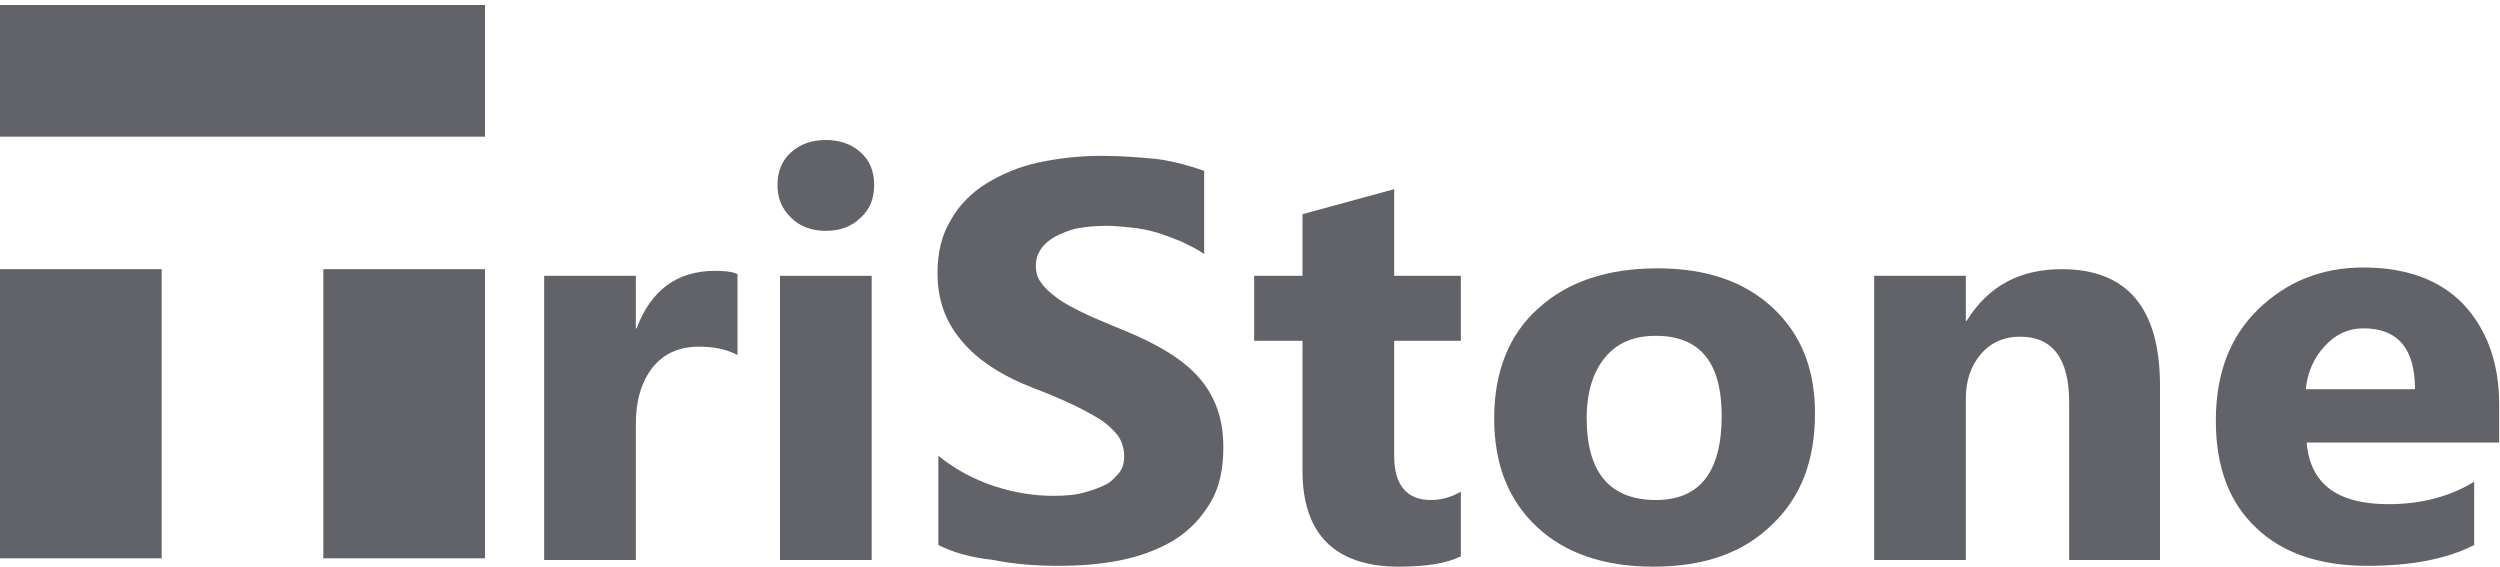
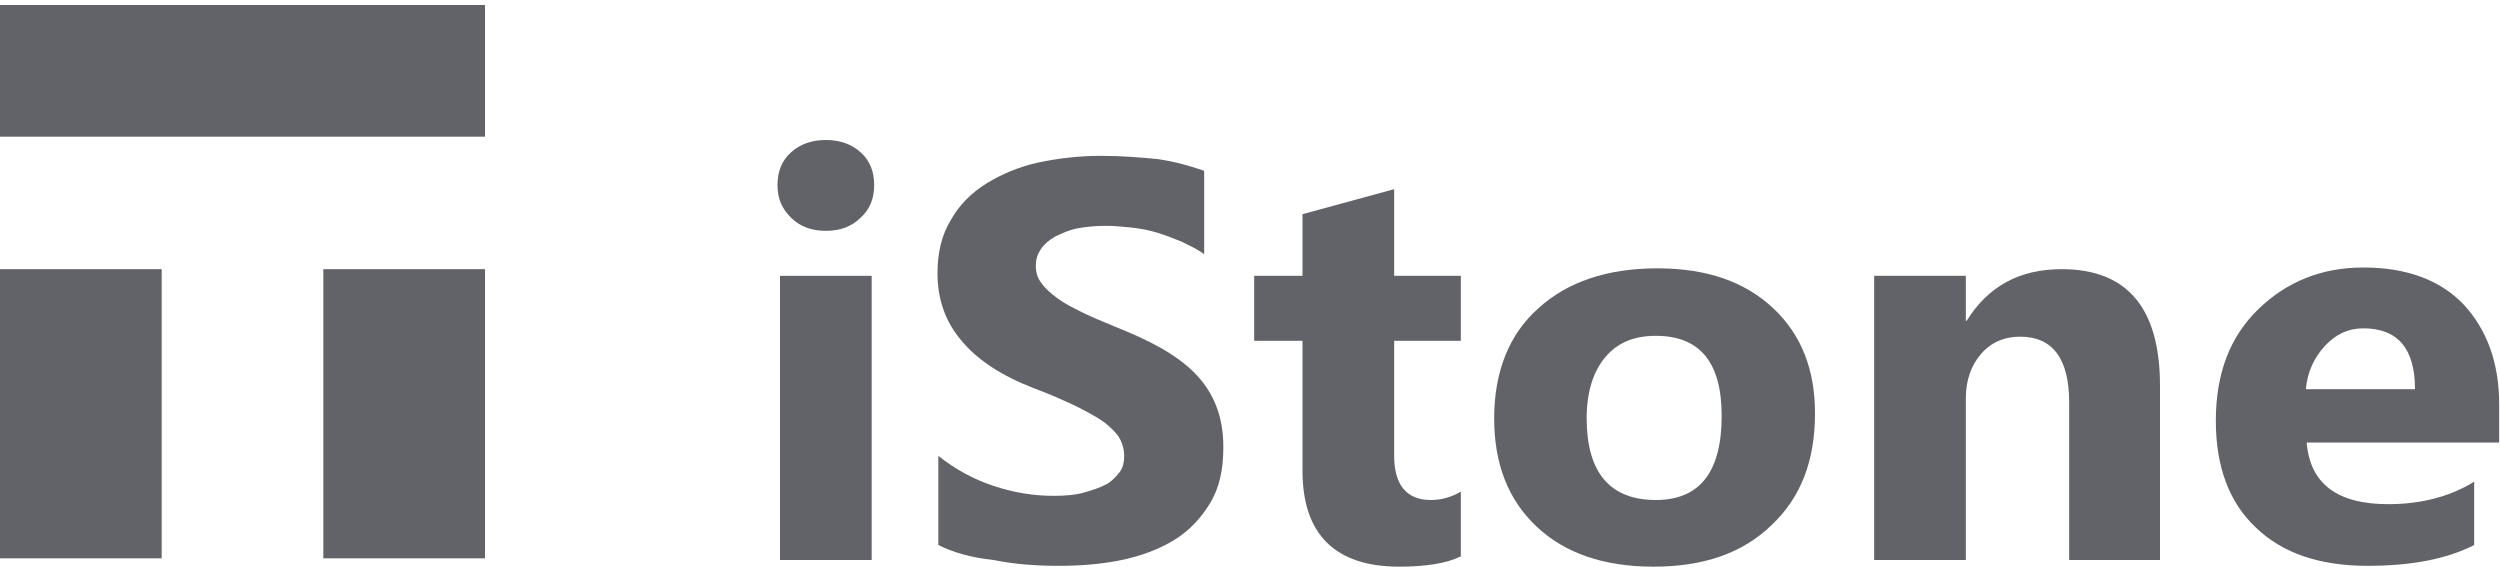
<svg xmlns="http://www.w3.org/2000/svg" width="150" height="34" viewBox="0 0 150 34" fill="none">
-   <path d="M44.25 21.3C43.6 20.95 42.8 20.8 41.95 20.8C40.75 20.8 39.85 21.2 39.15 22.05C38.5 22.9 38.15 24 38.15 25.45V33.6H32.65V16.55H38.15V19.7H38.2C39.05 17.4 40.65 16.25 42.9 16.25C43.5 16.25 43.95 16.3 44.25 16.45V21.3V21.3Z" fill="#626368" />
  <path d="M52.3 16.55H46.8V33.6H52.3V16.55Z" fill="#626368" />
  <path fill-rule="evenodd" clip-rule="evenodd" d="M49.55 13.85C48.7 13.85 48 13.6 47.45 13.05C46.9 12.5 46.65 11.9 46.65 11.1C46.65 10.3 46.9 9.65 47.45 9.15C48 8.65 48.7 8.4 49.55 8.4C50.4 8.4 51.1 8.65 51.65 9.15C52.2 9.65 52.45 10.3 52.45 11.1C52.45 11.9 52.2 12.55 51.65 13.05C51.1 13.6 50.4 13.85 49.55 13.85Z" fill="#626368" />
  <path d="M56.3 32.7V27.35C57.3 28.15 58.4 28.75 59.6 29.15C60.8 29.55 62 29.75 63.2 29.75C63.9 29.75 64.55 29.7 65.05 29.55C65.6 29.4 66 29.25 66.4 29.05C66.75 28.85 67 28.55 67.2 28.3C67.4 28 67.45 27.7 67.45 27.35C67.45 26.9 67.3 26.45 67.05 26.1C66.75 25.75 66.4 25.4 65.9 25.1C65.4 24.8 64.85 24.5 64.2 24.2C63.55 23.9 62.85 23.6 62.05 23.3C60.1 22.55 58.65 21.6 57.7 20.45C56.75 19.35 56.25 18 56.25 16.4C56.25 15.15 56.5 14.1 57.05 13.2C57.55 12.3 58.3 11.55 59.2 11C60.1 10.45 61.15 10 62.3 9.75C63.5 9.5 64.75 9.35 66.05 9.35C67.35 9.35 68.5 9.45 69.5 9.55C70.5 9.7 71.4 9.95 72.25 10.25V15.25C71.85 14.95 71.4 14.75 70.9 14.5C70.4 14.3 69.9 14.1 69.4 13.95C68.9 13.8 68.35 13.7 67.85 13.65C67.35 13.6 66.85 13.55 66.4 13.55C65.75 13.55 65.2 13.6 64.65 13.7C64.15 13.8 63.7 14 63.3 14.2C62.95 14.4 62.65 14.65 62.45 14.95C62.25 15.25 62.15 15.55 62.15 15.95C62.15 16.35 62.25 16.7 62.5 17C62.7 17.3 63.05 17.6 63.45 17.9C63.85 18.2 64.35 18.45 64.95 18.75C65.55 19.05 66.2 19.3 66.9 19.6C67.9 20 68.8 20.4 69.6 20.85C70.4 21.3 71.1 21.8 71.65 22.35C72.2 22.9 72.65 23.55 72.95 24.3C73.25 25.05 73.4 25.85 73.4 26.85C73.4 28.2 73.15 29.3 72.6 30.2C72.05 31.1 71.35 31.85 70.45 32.4C69.55 32.95 68.5 33.35 67.3 33.6C66.1 33.85 64.85 33.95 63.5 33.95C62.15 33.95 60.85 33.85 59.6 33.6C58.25 33.45 57.2 33.15 56.3 32.7Z" fill="#626368" />
  <path d="M87.6 33.4C86.8 33.8 85.55 34 83.95 34C80.1 34 78.15 32.05 78.15 28.25V20.45H75.25V16.55H78.15V12.85L83.65 11.35V16.55H87.65V20.45H83.65V27.35C83.65 29.1 84.4 30 85.85 30C86.45 30 87.05 29.85 87.65 29.5V33.4H87.6Z" fill="#626368" />
  <path d="M99.2 34C96.25 34 93.9 33.2 92.2 31.6C90.5 30 89.65 27.85 89.65 25.1C89.65 22.3 90.55 20.05 92.3 18.5C94.05 16.9 96.45 16.1 99.45 16.1C102.4 16.1 104.7 16.9 106.4 18.5C108.1 20.1 108.9 22.2 108.9 24.8C108.9 27.65 108.05 29.85 106.3 31.5C104.55 33.2 102.2 34 99.2 34ZM99.35 20.15C98.05 20.15 97.05 20.55 96.3 21.45C95.6 22.3 95.2 23.5 95.2 25.1C95.2 28.35 96.6 30 99.35 30C102 30 103.3 28.3 103.3 24.95C103.3 21.75 102 20.15 99.35 20.15Z" fill="#626368" />
  <path d="M129.65 33.6H124.15V24.15C124.15 21.5 123.15 20.2 121.2 20.2C120.25 20.2 119.45 20.55 118.85 21.25C118.25 21.95 117.95 22.85 117.95 23.9V33.6H112.45V16.55H117.95V19.25H118C119.3 17.15 121.2 16.15 123.7 16.15C127.65 16.15 129.6 18.5 129.6 23.15V33.6H129.65Z" fill="#626368" />
  <path d="M150 26.55H138.4C138.6 29 140.2 30.25 143.3 30.25C145.25 30.25 147 29.8 148.45 28.9V32.7C146.8 33.55 144.65 33.95 142.05 33.95C139.2 33.95 136.95 33.2 135.35 31.65C133.75 30.15 132.95 28 132.95 25.25C132.95 22.4 133.8 20.2 135.5 18.55C137.2 16.9 139.3 16.05 141.8 16.05C144.4 16.05 146.4 16.8 147.8 18.25C149.2 19.75 149.95 21.75 149.95 24.25V26.55H150ZM144.9 23.35C144.9 20.9 143.85 19.7 141.8 19.7C140.9 19.7 140.15 20.05 139.5 20.75C138.85 21.45 138.45 22.3 138.35 23.35H144.9V23.35Z" fill="#626368" />
  <path fill-rule="evenodd" clip-rule="evenodd" d="M0 0.3H29.1V8.2H19.4H9.7H0V0.3ZM0 16.15V33.5L9.7 33.5V16.15H0ZM19.4 33.5L29.1 33.5V16.15H19.4V33.5Z" fill="#626368" />
</svg>